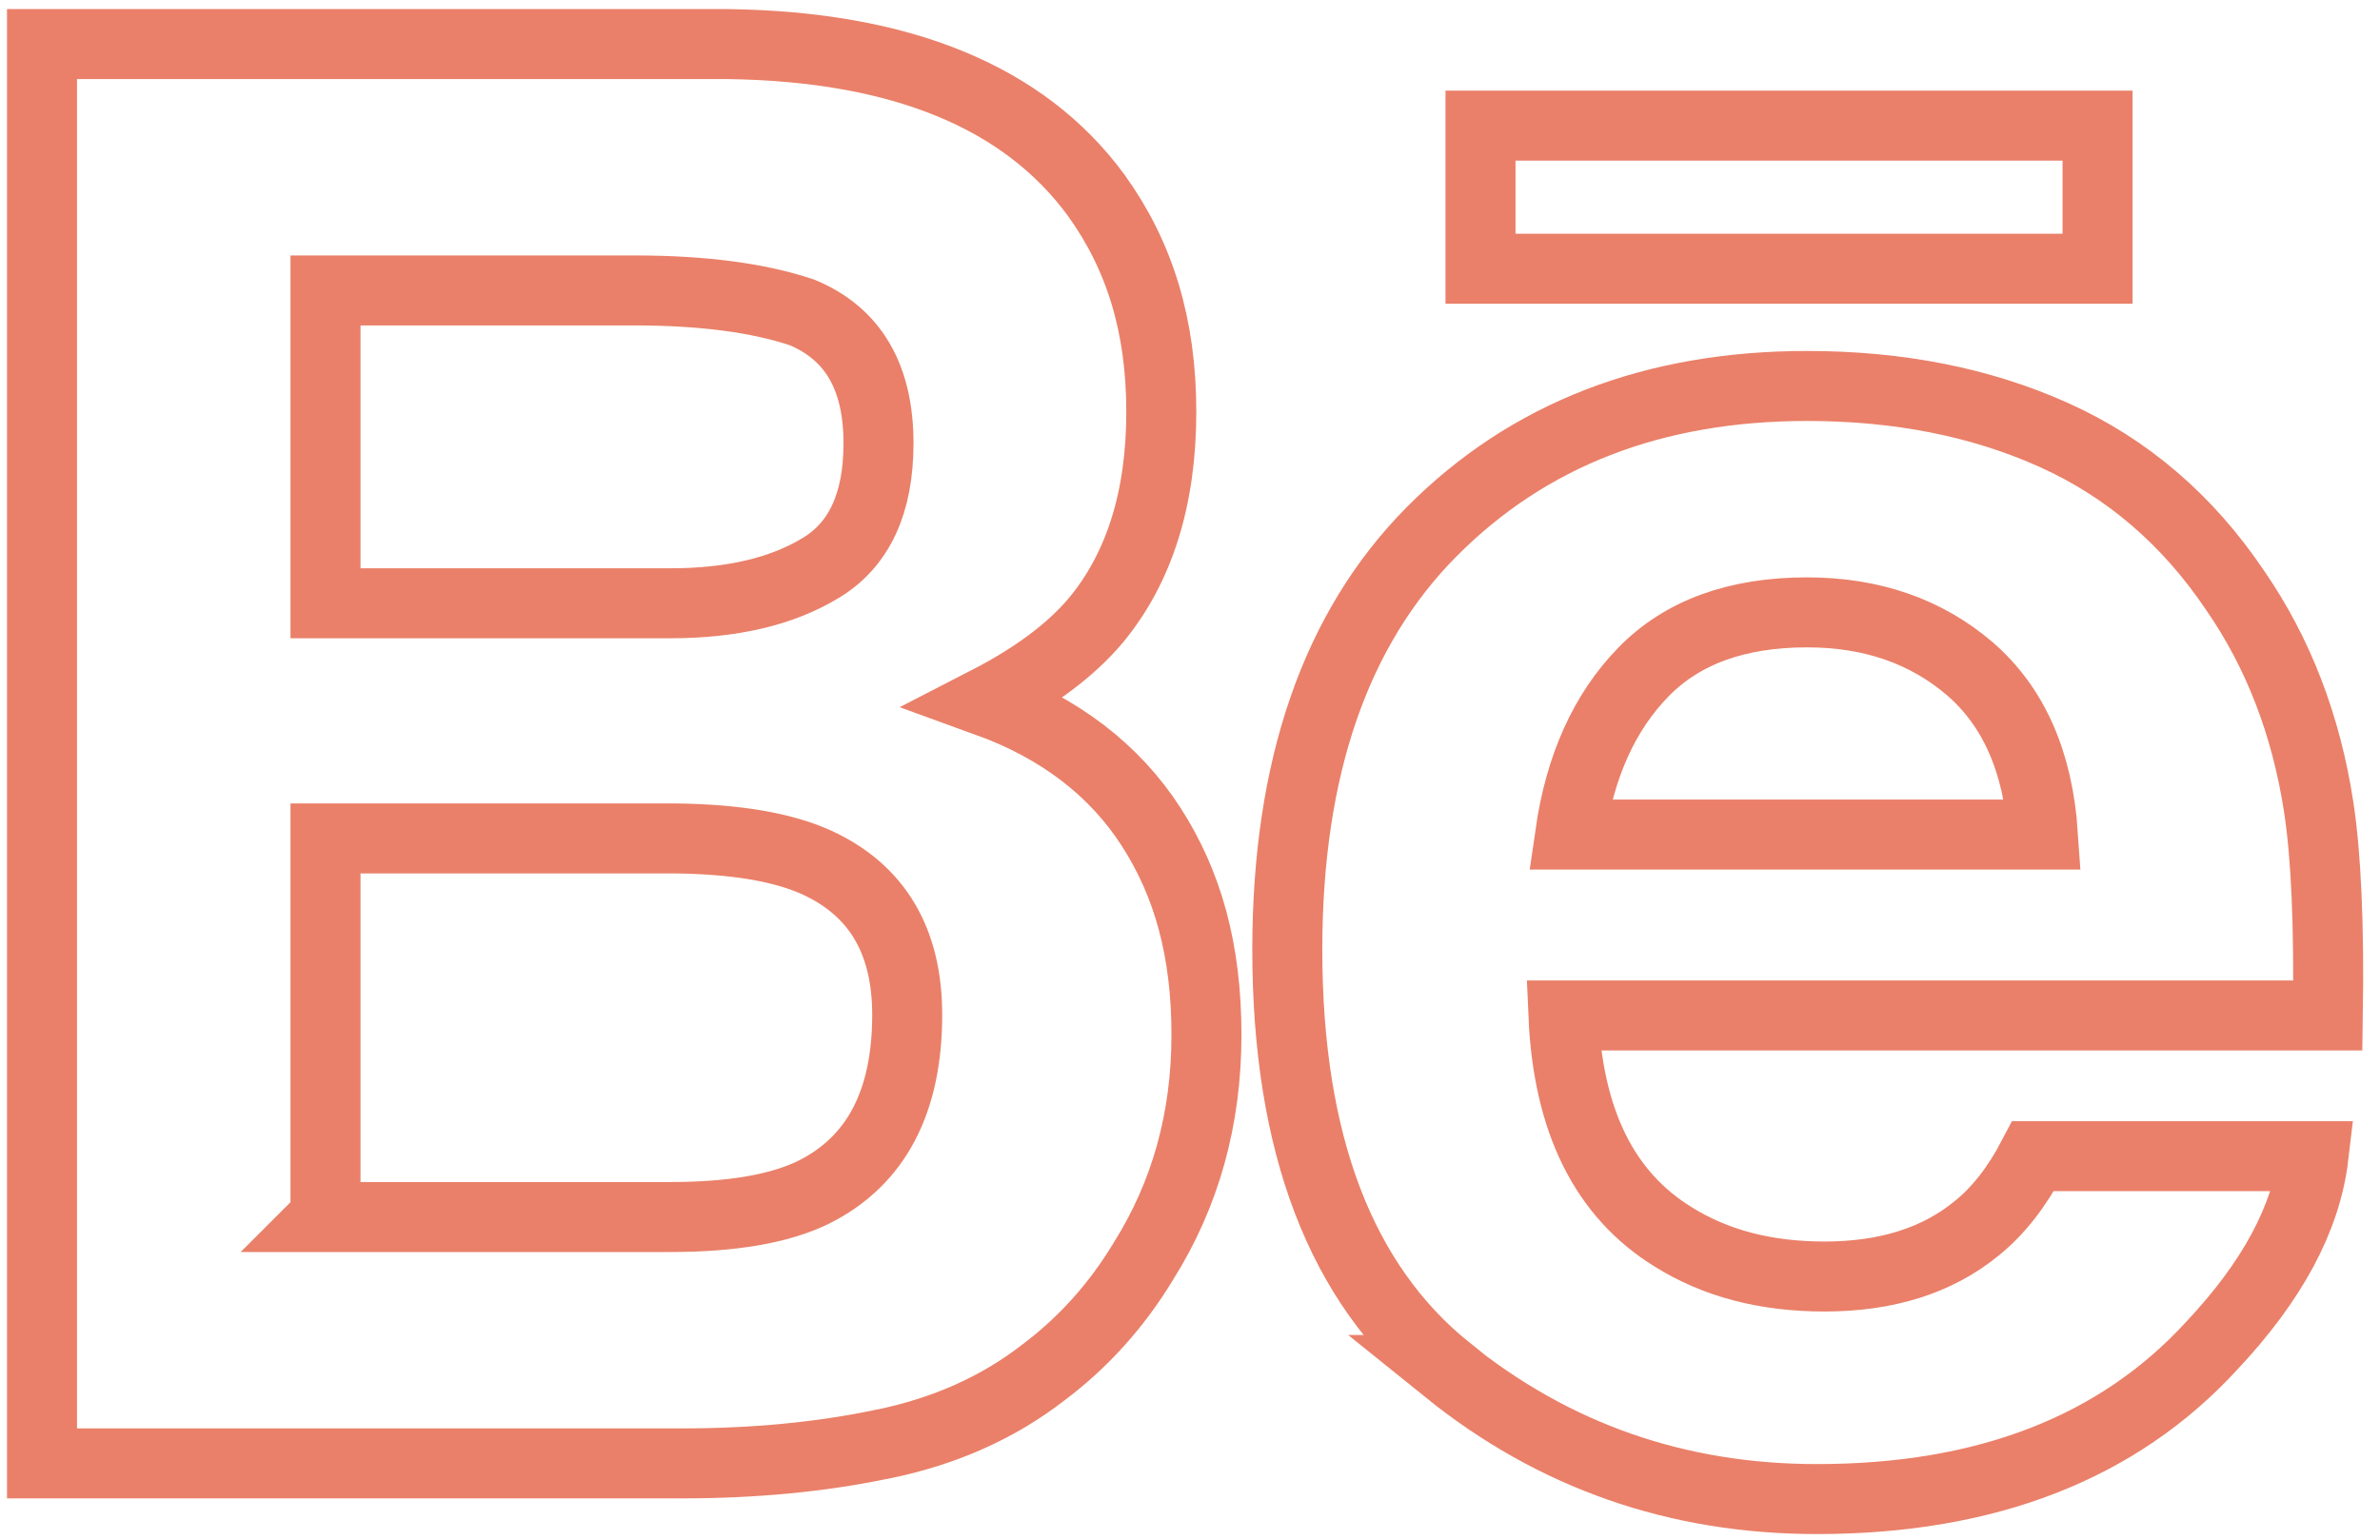
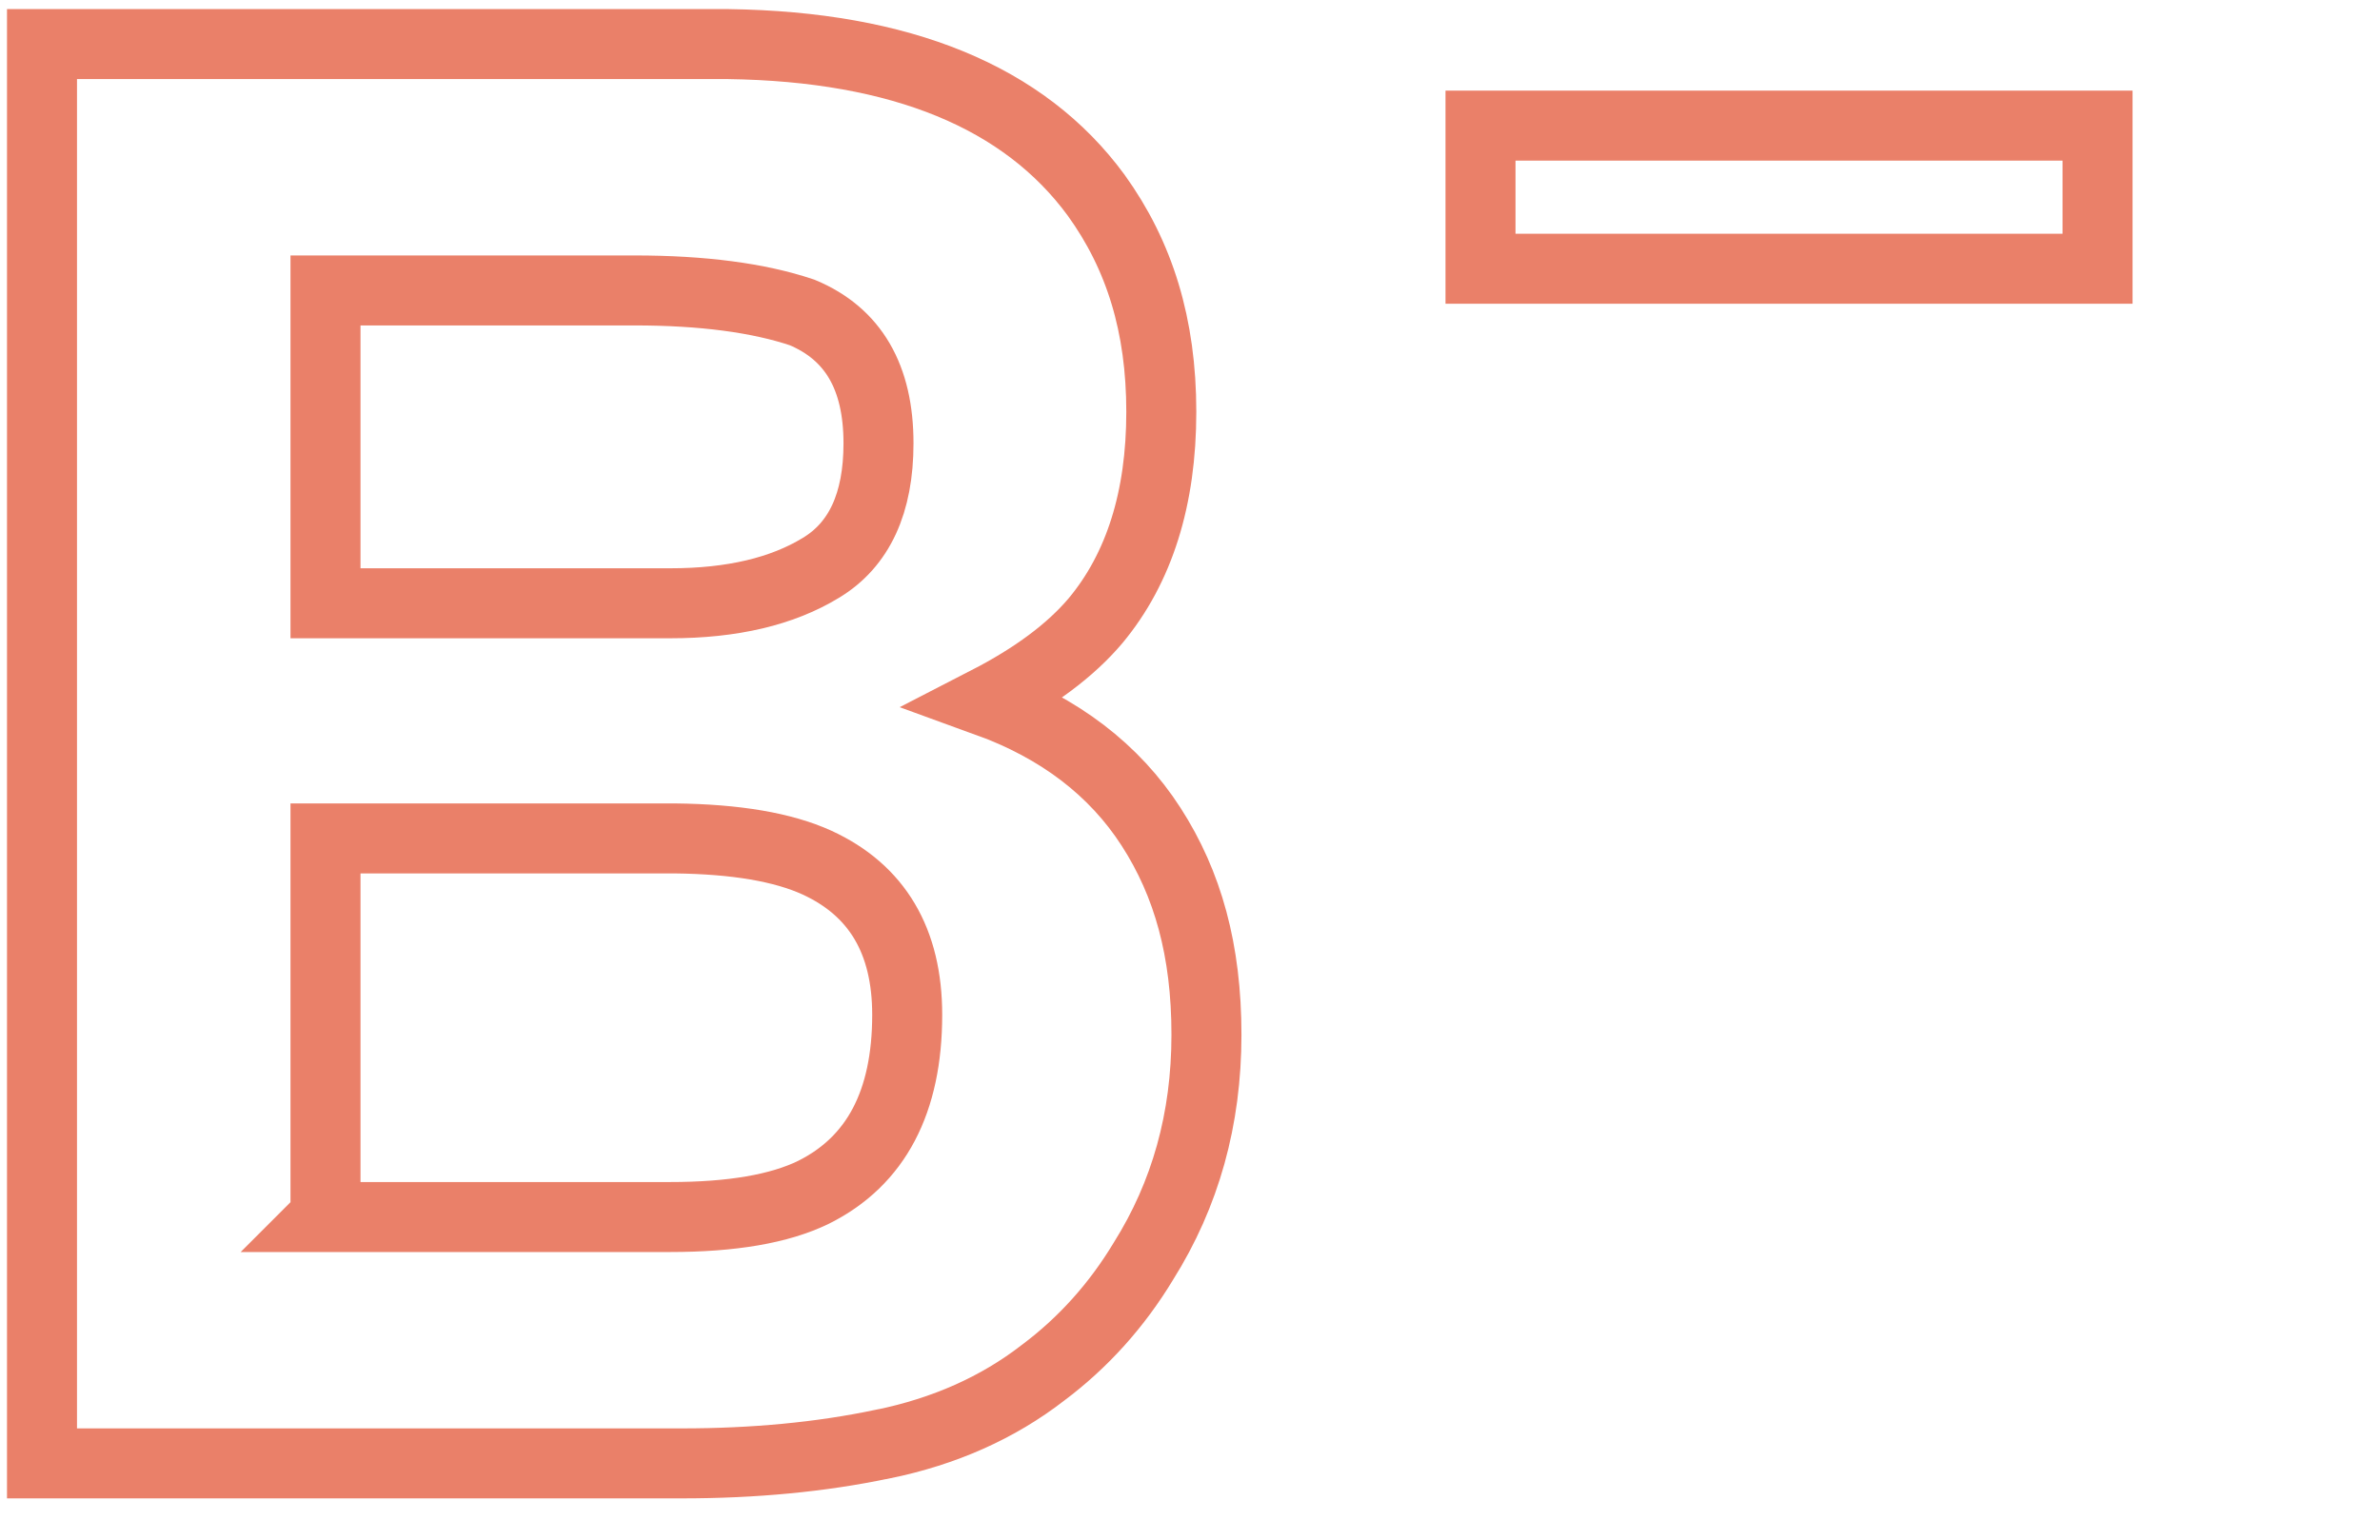
<svg xmlns="http://www.w3.org/2000/svg" width="68" height="44" viewBox="0 0 68 44" fill="none">
  <path d="M25.22 41.27C26.98 40.91 28.51 40.23 29.8 39.23C30.95 38.37 31.91 37.3 32.67 36.04C33.87 34.13 34.47 31.98 34.47 29.57C34.47 27.16 33.94 25.26 32.89 23.63C31.84 22 30.27 20.8 28.2 20.05C29.56 19.35 30.59 18.58 31.3 17.74C32.55 16.24 33.18 14.24 33.18 11.77C33.18 9.3 32.56 7.3 31.32 5.58C29.26 2.77 25.75 1.33 20.81 1.26H1.2V41.82H19.48C21.54 41.82 23.45 41.64 25.21 41.27H25.22ZM9.3 8.3H18.13C20.07 8.3 21.67 8.51 22.92 8.93C24.38 9.54 25.1 10.78 25.1 12.67C25.1 14.38 24.55 15.57 23.45 16.23C22.35 16.9 20.92 17.24 19.16 17.24H9.3V8.3ZM9.3 34.77V23.96H19.28C21.03 23.98 22.37 24.21 23.34 24.65C25.06 25.44 25.92 26.89 25.92 29C25.92 31.49 25.03 33.18 23.25 34.07C22.27 34.55 20.9 34.78 19.14 34.78H9.29L9.3 34.77Z" stroke="#EA8069" stroke-width="2" stroke-miterlimit="10" />
-   <path d="M41.35 39.15C44.4 41.61 47.92 42.84 51.91 42.84C56.75 42.84 60.51 41.38 63.19 38.46C64.92 36.62 65.89 34.82 66.1 33.04H58.09C57.63 33.92 57.09 34.61 56.48 35.1C55.36 36.02 53.91 36.48 52.13 36.48C50.44 36.48 49.01 36.1 47.81 35.35C45.84 34.14 44.8 32.03 44.67 29.02H66.51C66.55 26.43 66.46 24.45 66.25 23.07C65.89 20.72 65.09 18.65 63.86 16.87C62.5 14.85 60.77 13.37 58.68 12.43C56.59 11.49 54.24 11.03 51.63 11.03C47.24 11.03 43.66 12.42 40.91 15.19C38.16 17.96 36.78 21.94 36.78 27.14C36.78 32.69 38.31 36.69 41.36 39.15H41.35ZM46.95 19.21C48.06 18.07 49.62 17.5 51.63 17.5C53.48 17.5 55.03 18.04 56.28 19.11C57.53 20.19 58.23 21.77 58.37 23.85H44.86C45.14 21.9 45.84 20.35 46.95 19.21Z" stroke="#EA8069" stroke-width="2" stroke-miterlimit="10" />
  <path d="M59.93 3.59H42.3V7.68H59.93V3.59Z" stroke="#EA8069" stroke-width="2" stroke-miterlimit="10" />
</svg>